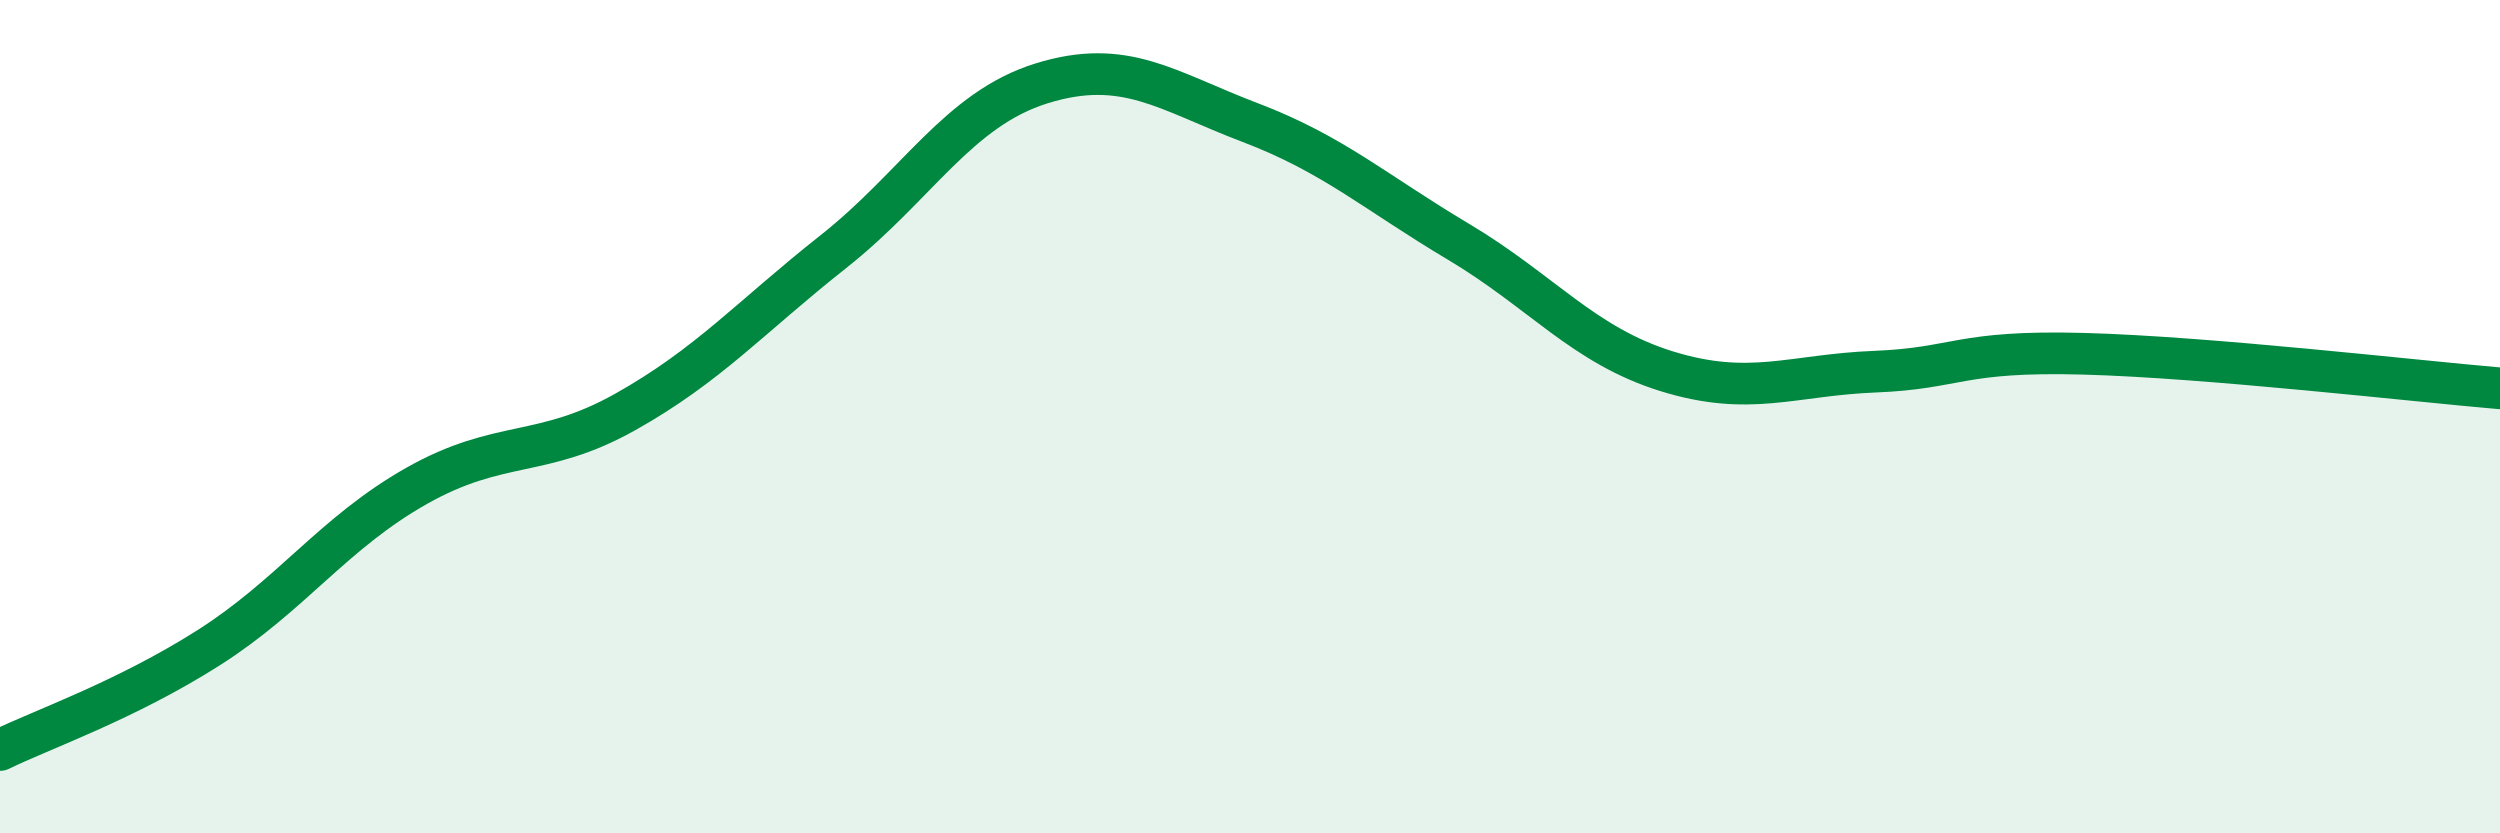
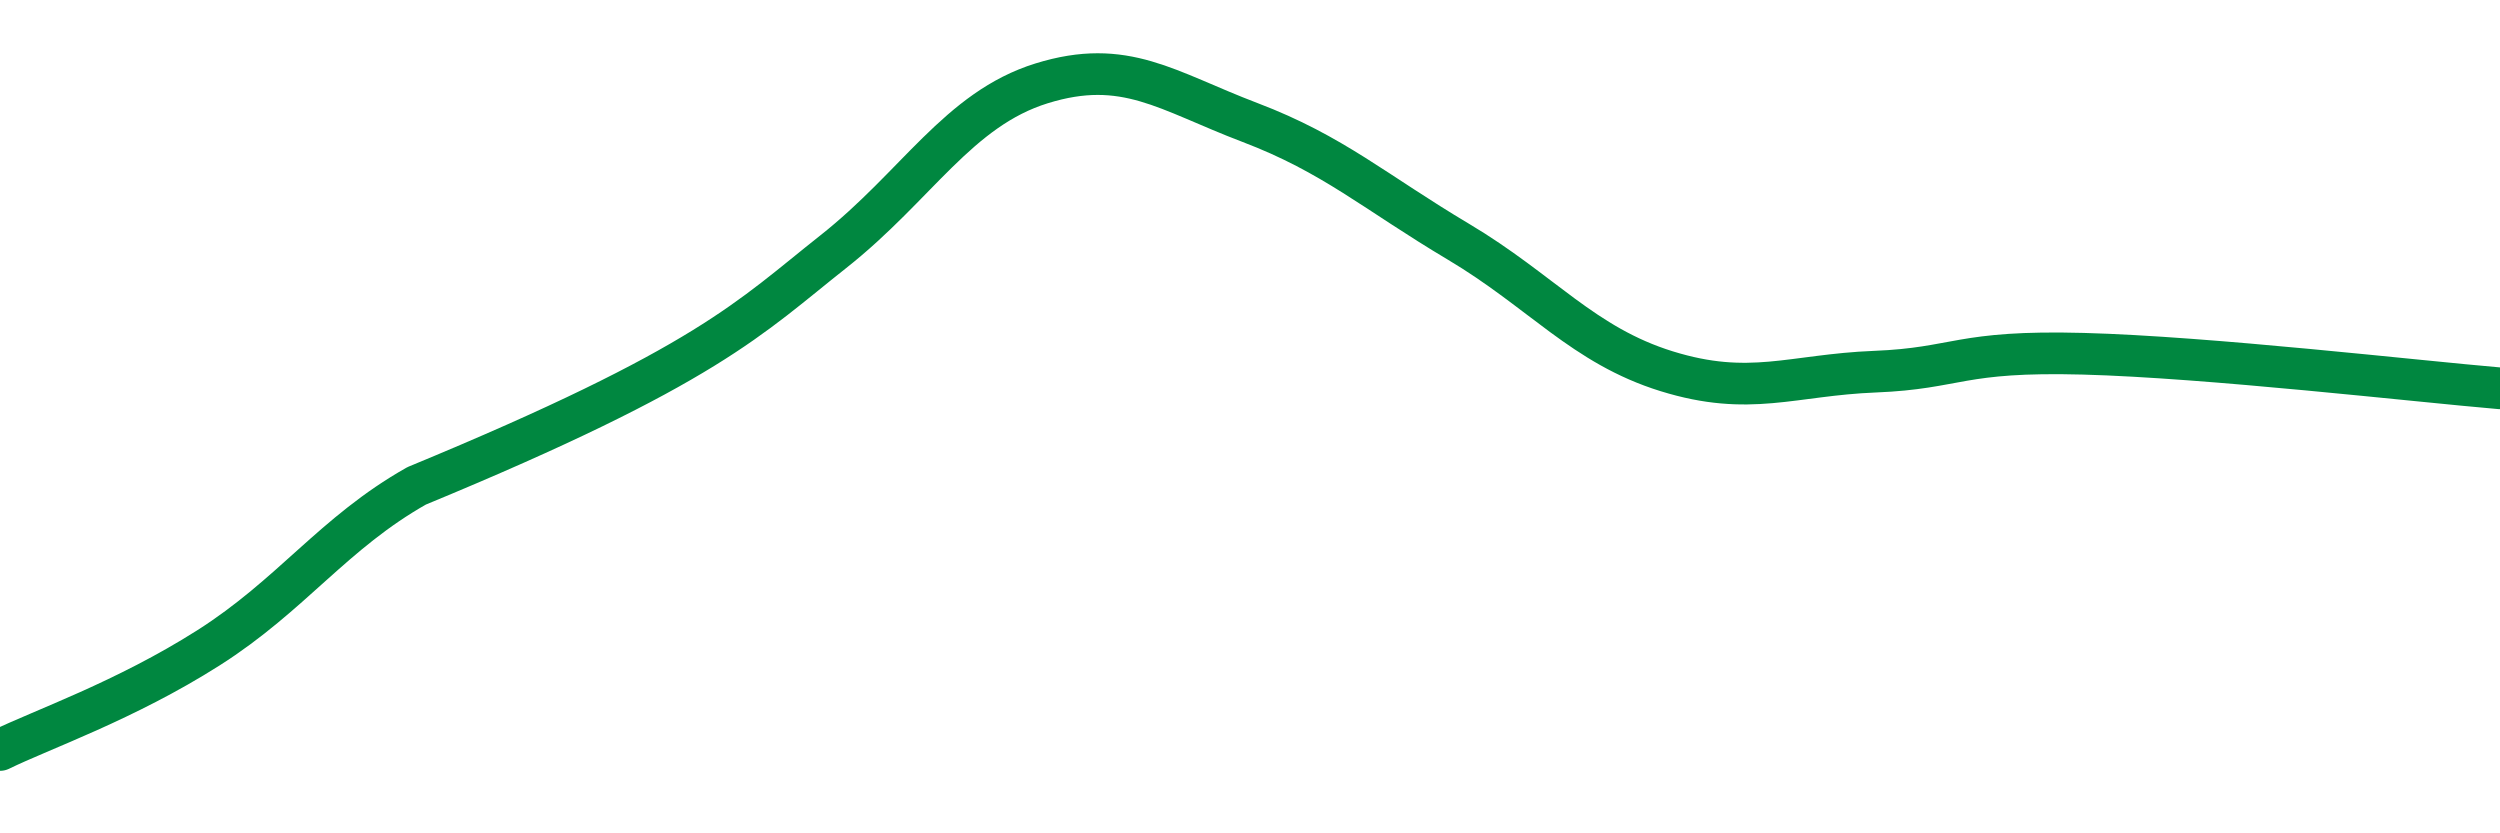
<svg xmlns="http://www.w3.org/2000/svg" width="60" height="20" viewBox="0 0 60 20">
-   <path d="M 0,18 C 1,17.51 3,16.82 5,15.55 C 7,14.28 8,12.79 10,11.66 C 12,10.53 13,11.01 15,9.89 C 17,8.77 18,7.62 20,6.04 C 22,4.46 23,2.62 25,2 C 27,1.38 28,2.18 30,2.94 C 32,3.7 33,4.61 35,5.8 C 37,6.99 38,8.29 40,8.91 C 42,9.53 43,9 45,8.92 C 47,8.84 47,8.41 50,8.49 C 53,8.57 58,9.15 60,9.32L60 20L0 20Z" fill="#008740" opacity="0.1" stroke-linecap="round" stroke-linejoin="round" />
-   <path d="M 0,18 C 1,17.51 3,16.82 5,15.55 C 7,14.28 8,12.79 10,11.66 C 12,10.53 13,11.01 15,9.89 C 17,8.77 18,7.62 20,6.04 C 22,4.46 23,2.62 25,2 C 27,1.38 28,2.18 30,2.94 C 32,3.7 33,4.61 35,5.8 C 37,6.99 38,8.29 40,8.91 C 42,9.53 43,9 45,8.92 C 47,8.84 47,8.41 50,8.49 C 53,8.57 58,9.15 60,9.32" stroke="#008740" stroke-width="1" fill="none" stroke-linecap="round" stroke-linejoin="round" />
+   <path d="M 0,18 C 1,17.51 3,16.82 5,15.55 C 7,14.28 8,12.79 10,11.66 C 17,8.77 18,7.62 20,6.04 C 22,4.46 23,2.62 25,2 C 27,1.38 28,2.18 30,2.94 C 32,3.7 33,4.61 35,5.8 C 37,6.99 38,8.29 40,8.91 C 42,9.53 43,9 45,8.92 C 47,8.84 47,8.41 50,8.49 C 53,8.57 58,9.15 60,9.32" stroke="#008740" stroke-width="1" fill="none" stroke-linecap="round" stroke-linejoin="round" />
</svg>